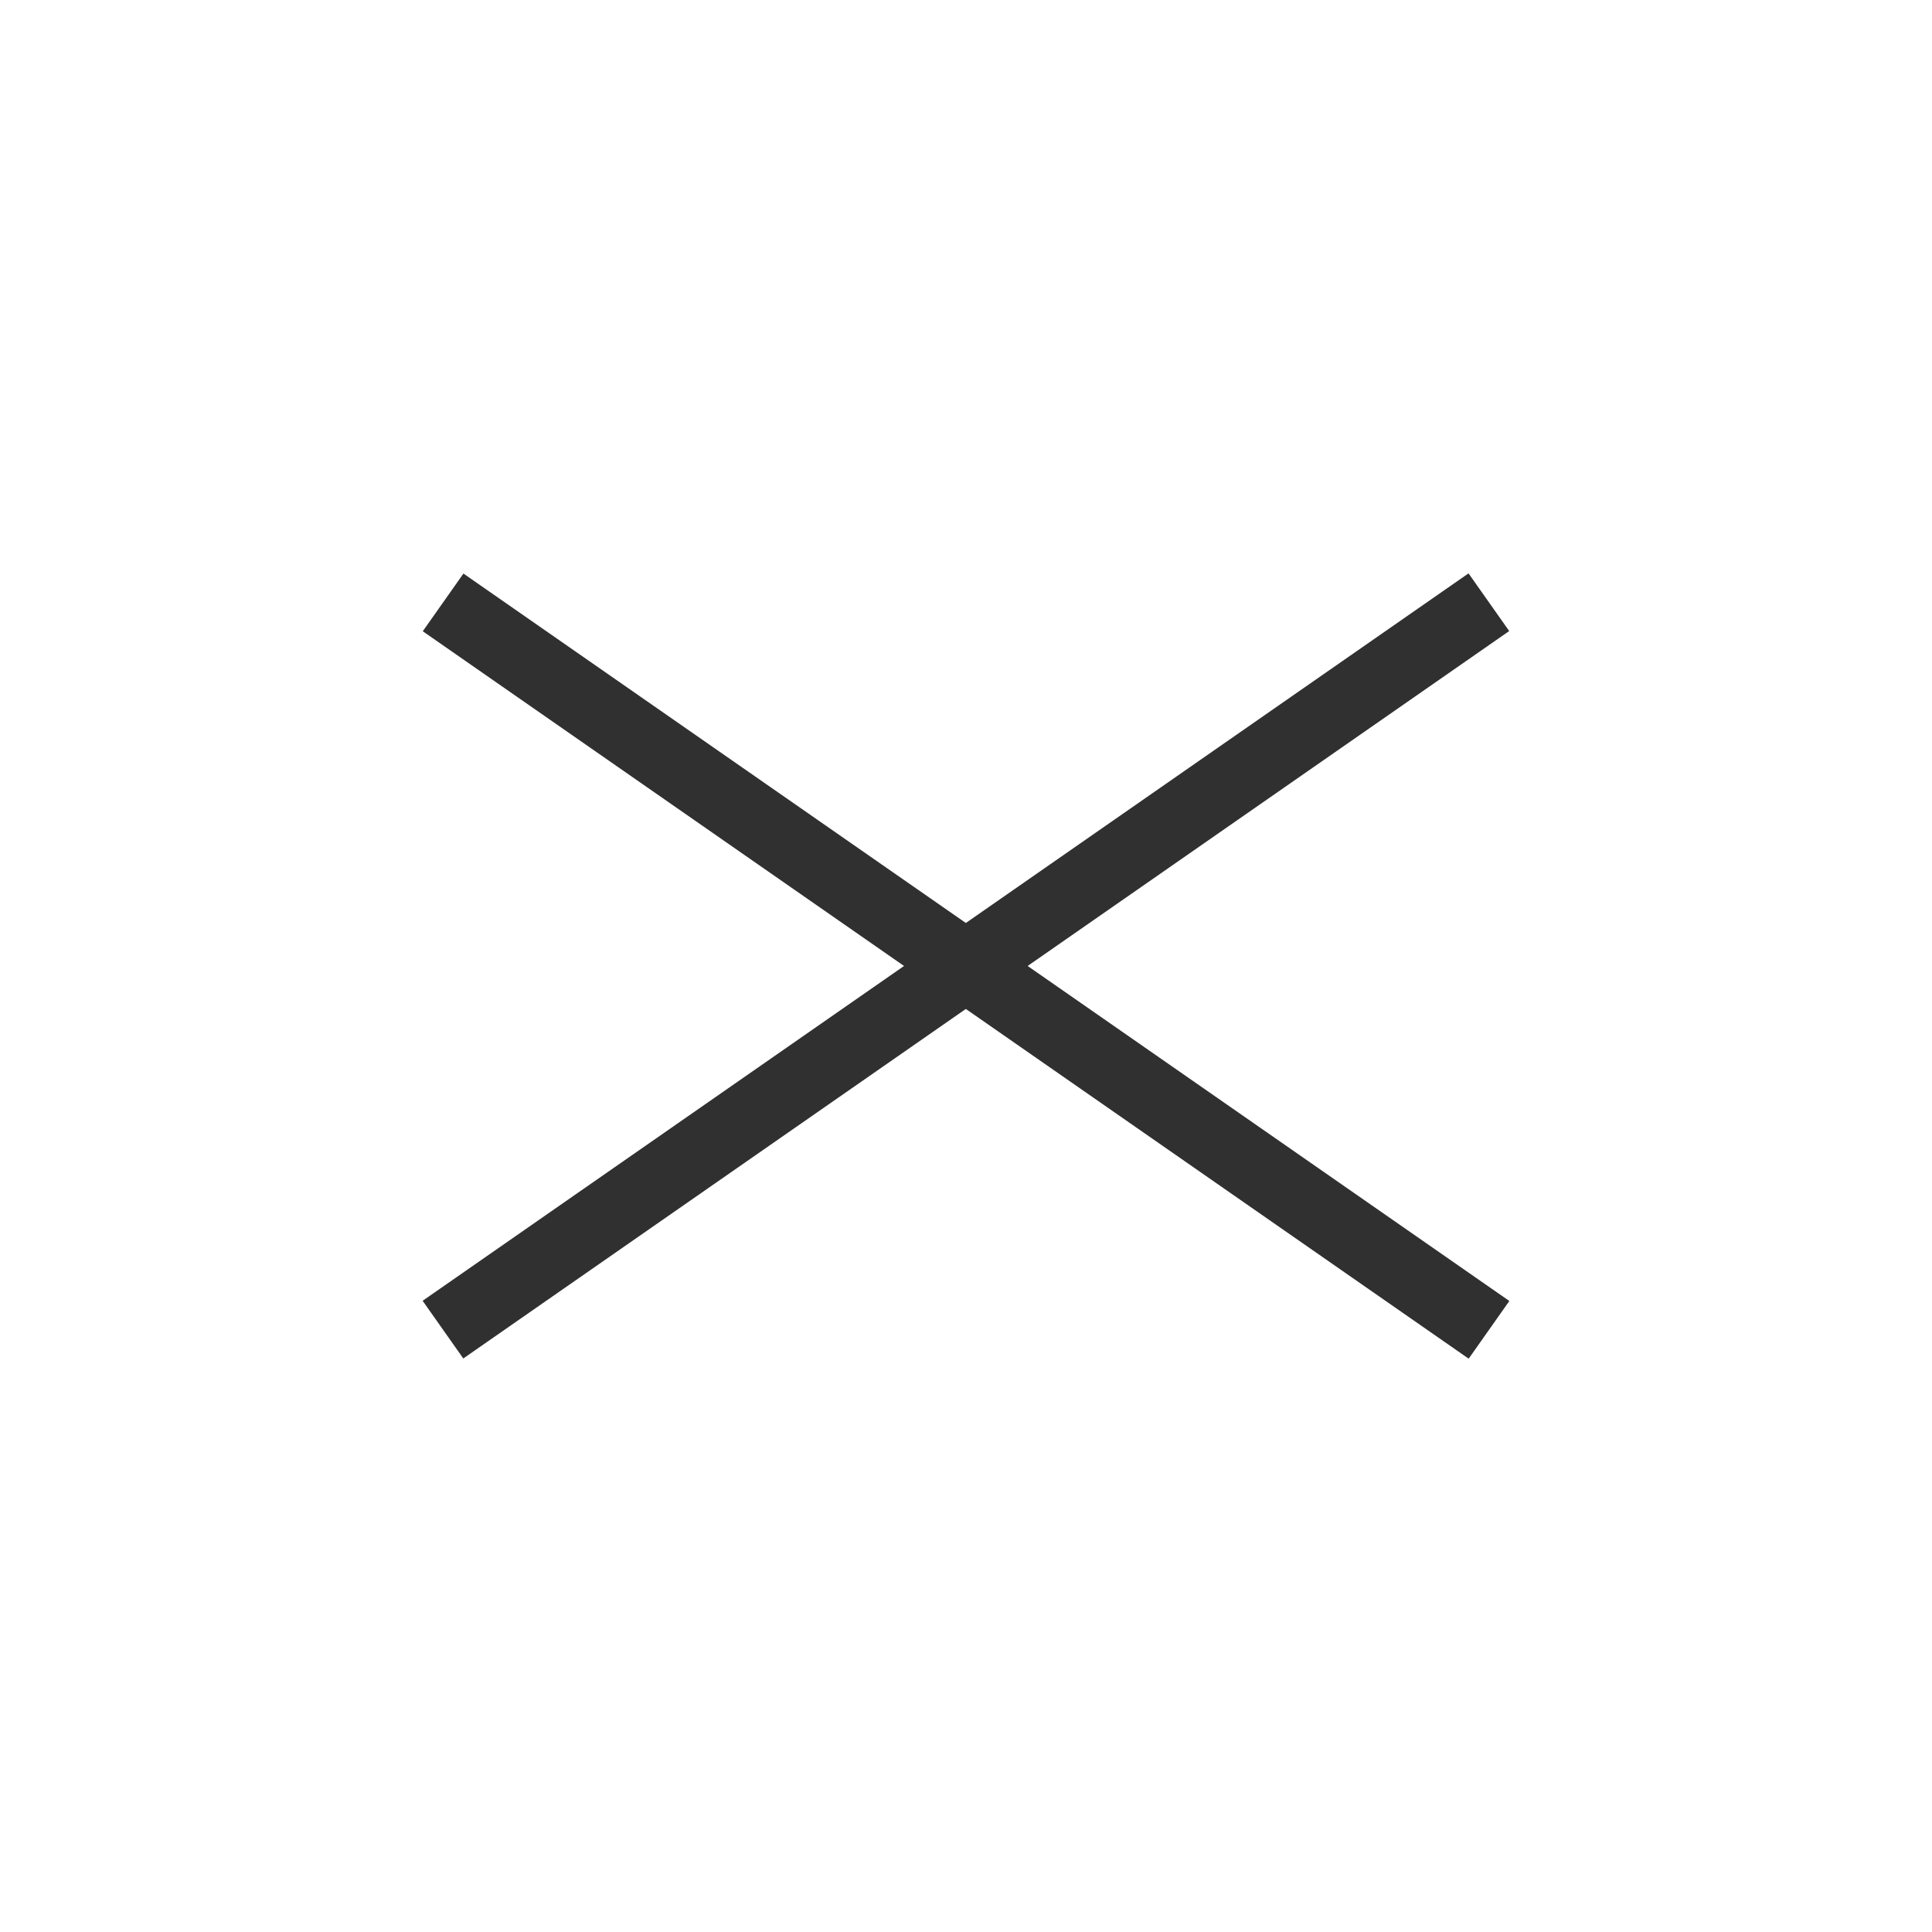
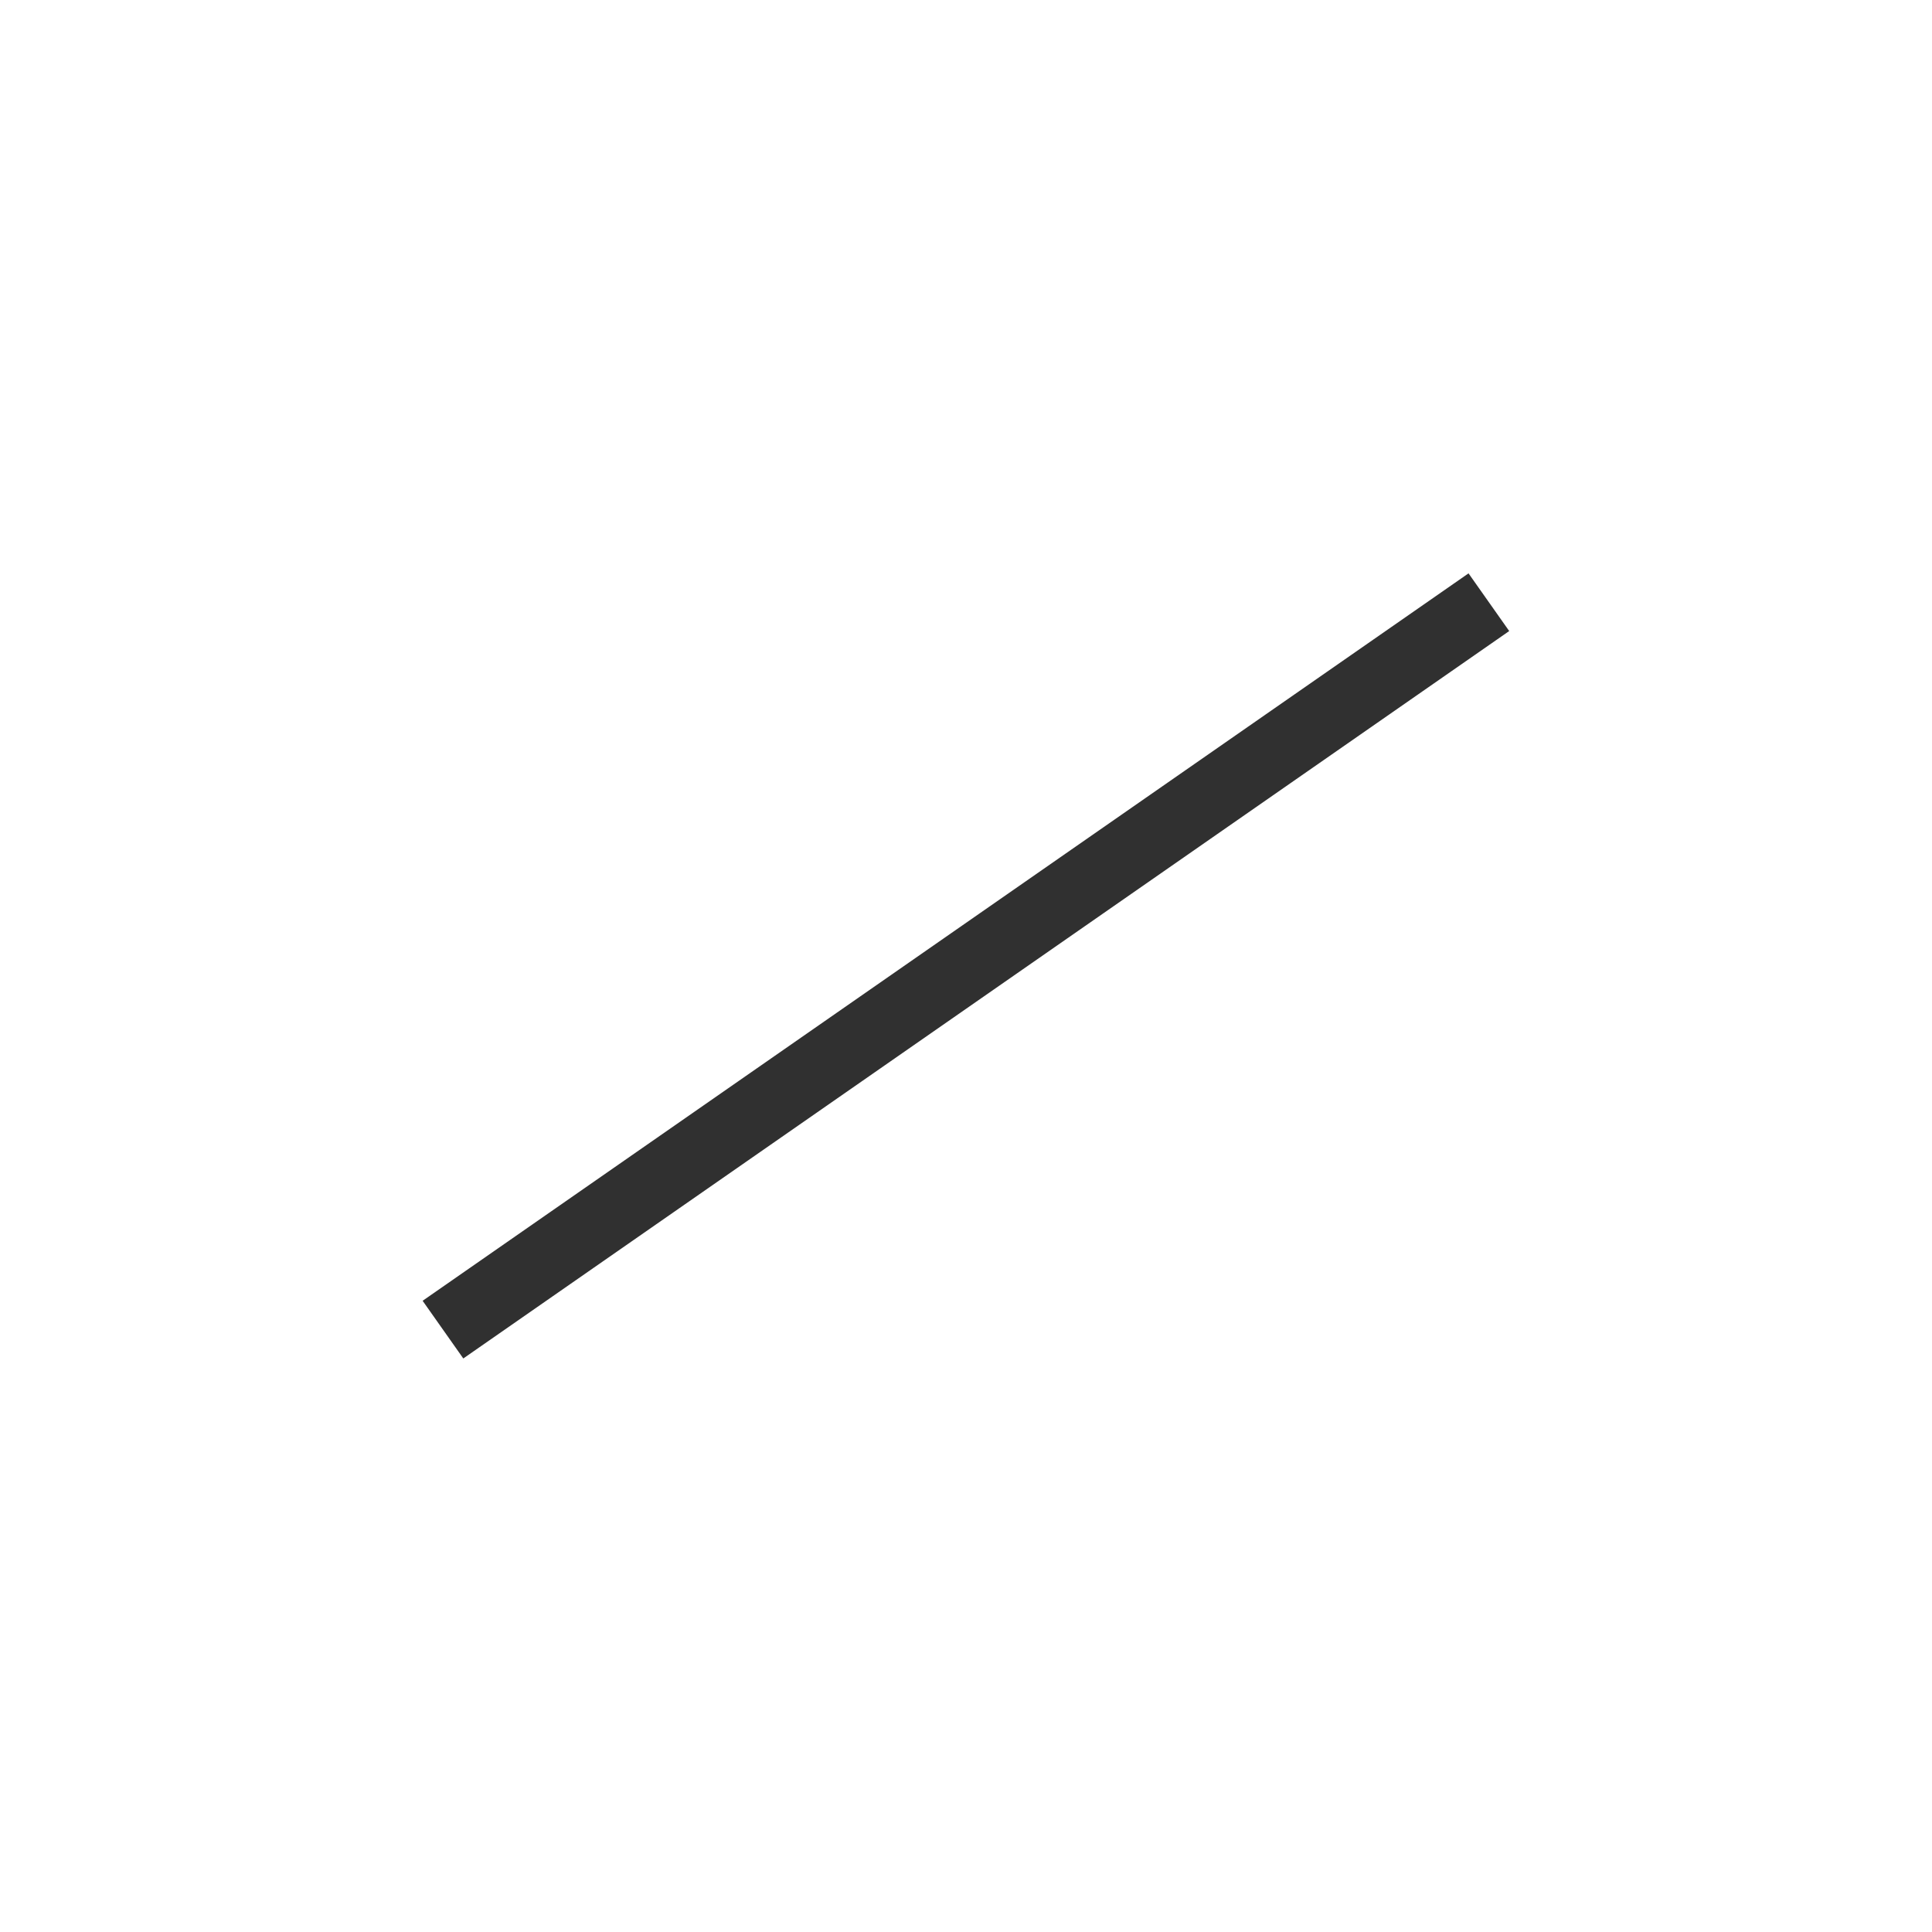
<svg xmlns="http://www.w3.org/2000/svg" width="64" height="64" viewBox="0 0 64 64" fill="none">
-   <rect width="42.201" height="2.339" transform="matrix(0.821 0.571 -0.576 0.817 15.352 19)" fill="#303030" />
  <rect width="42.201" height="2.339" transform="matrix(0.821 -0.571 0.576 0.817 14 43.09)" fill="#303030" />
</svg>